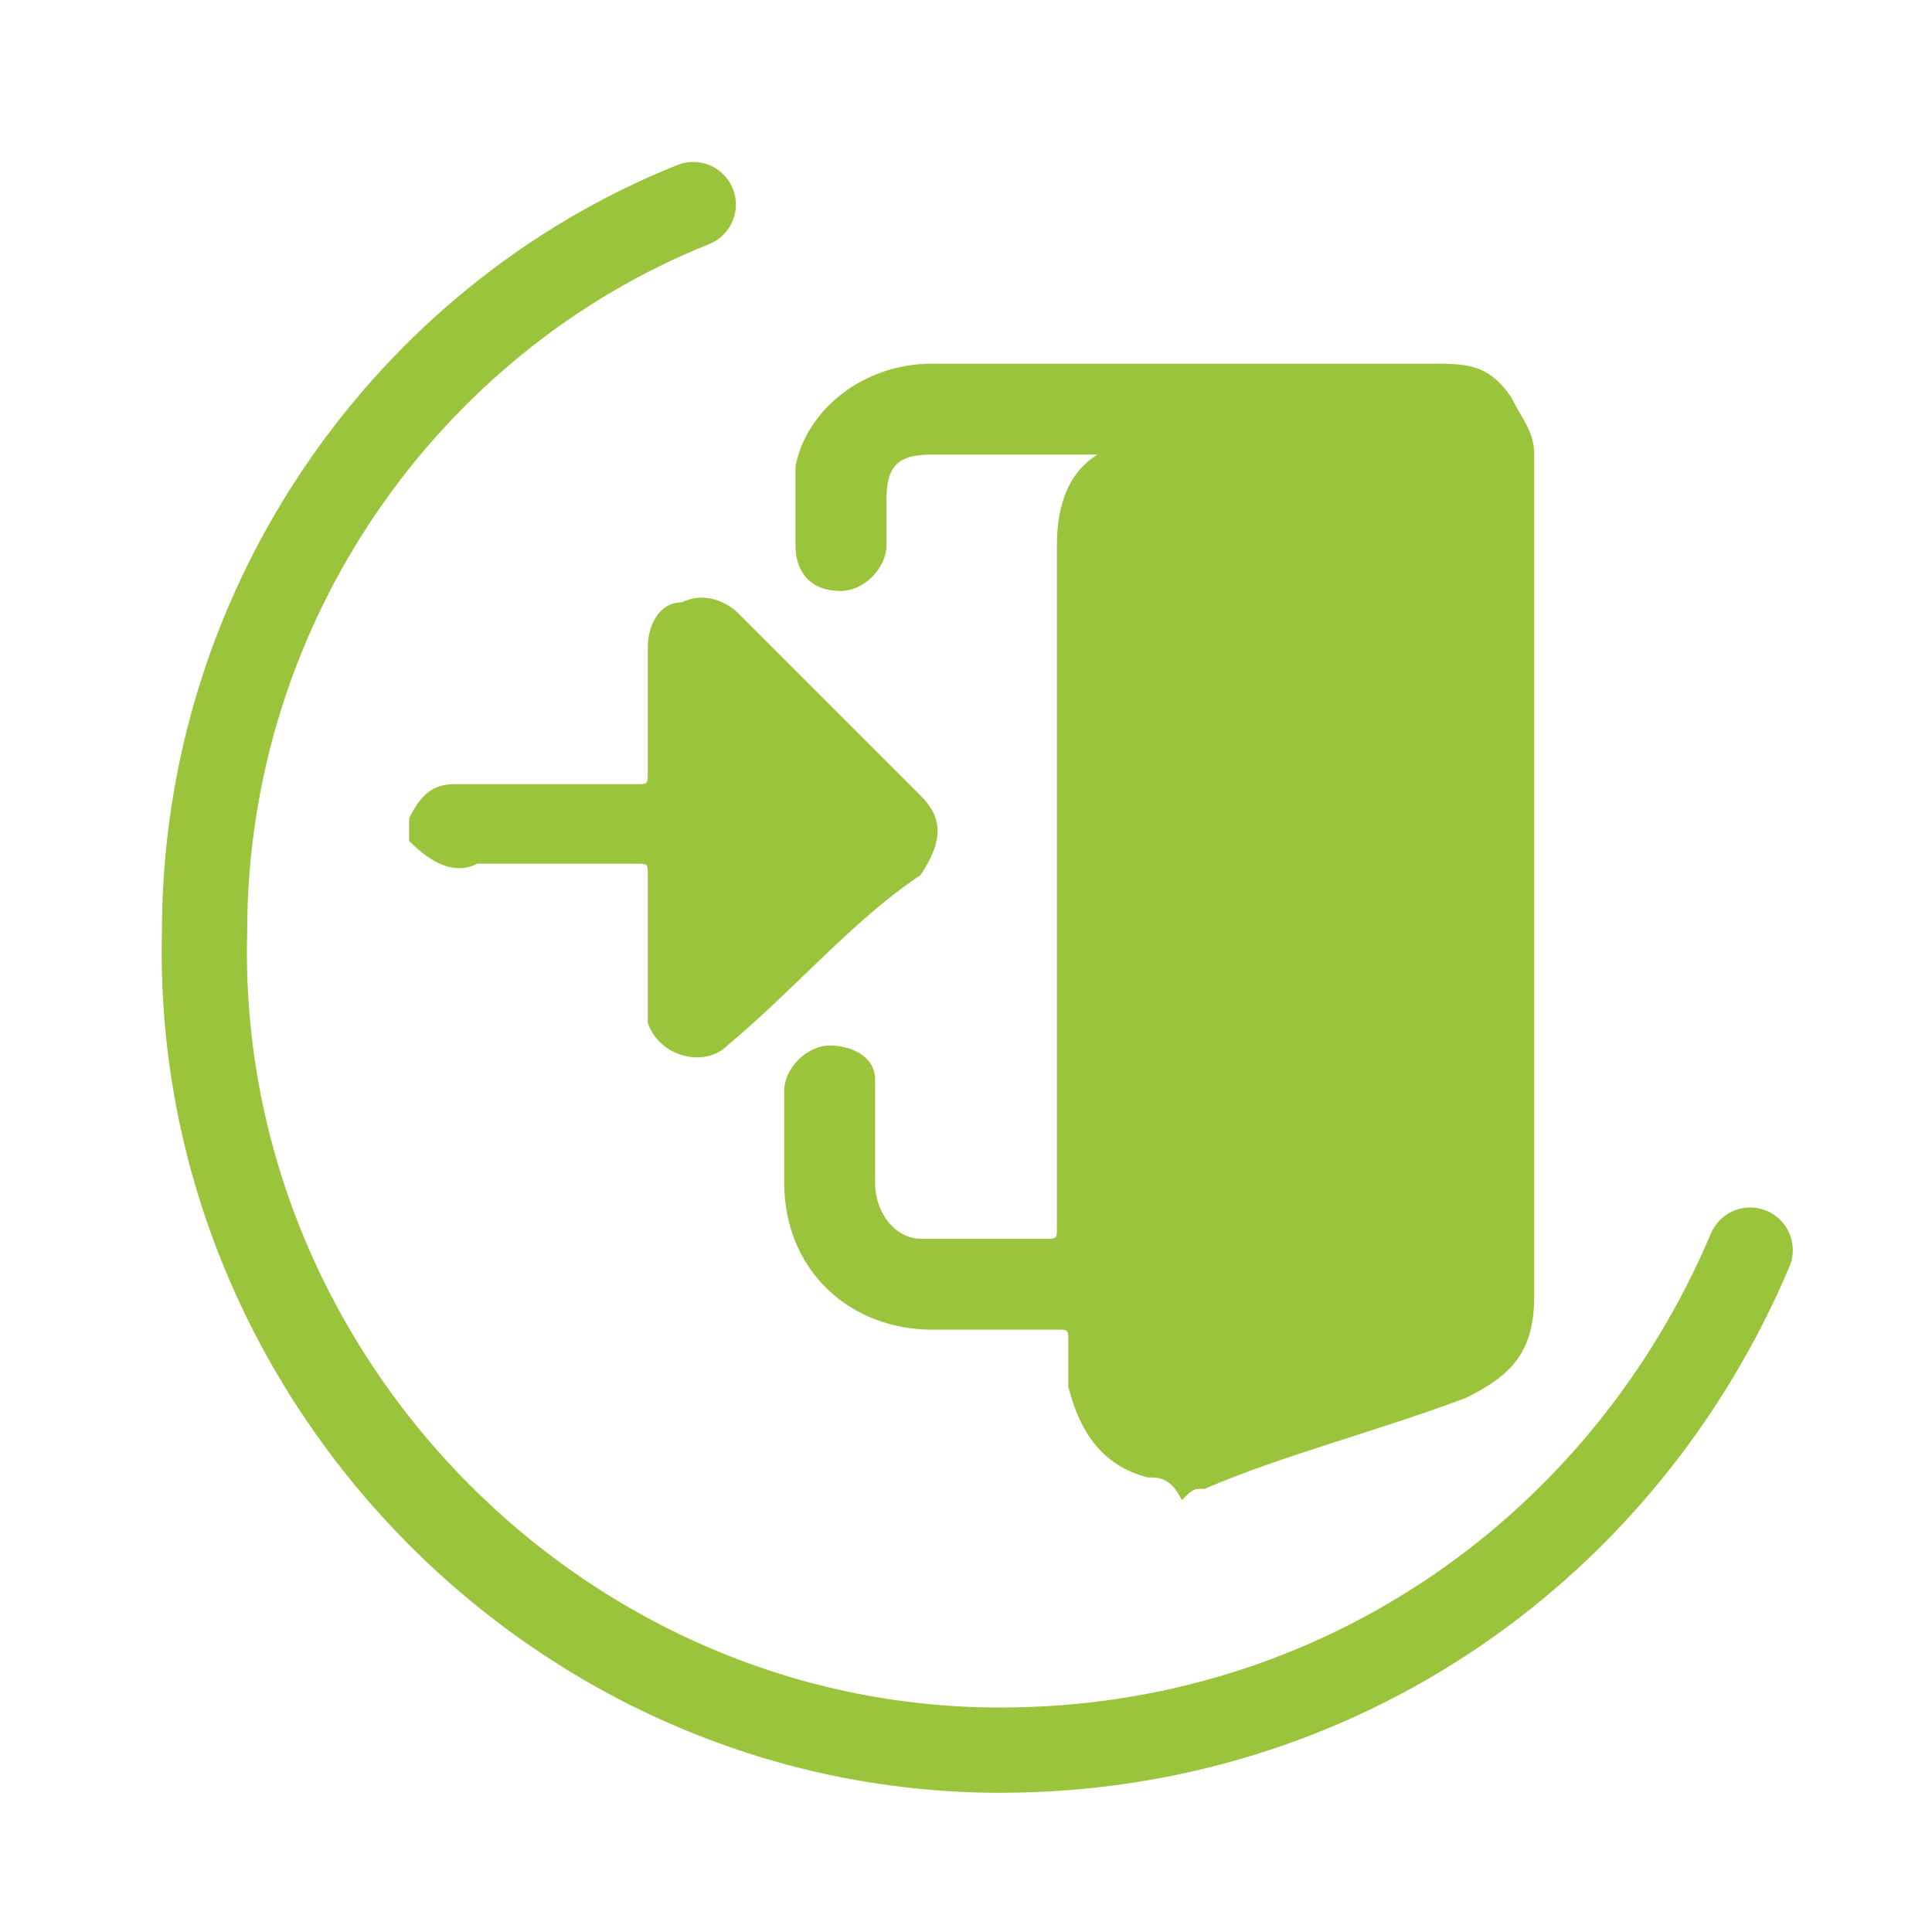
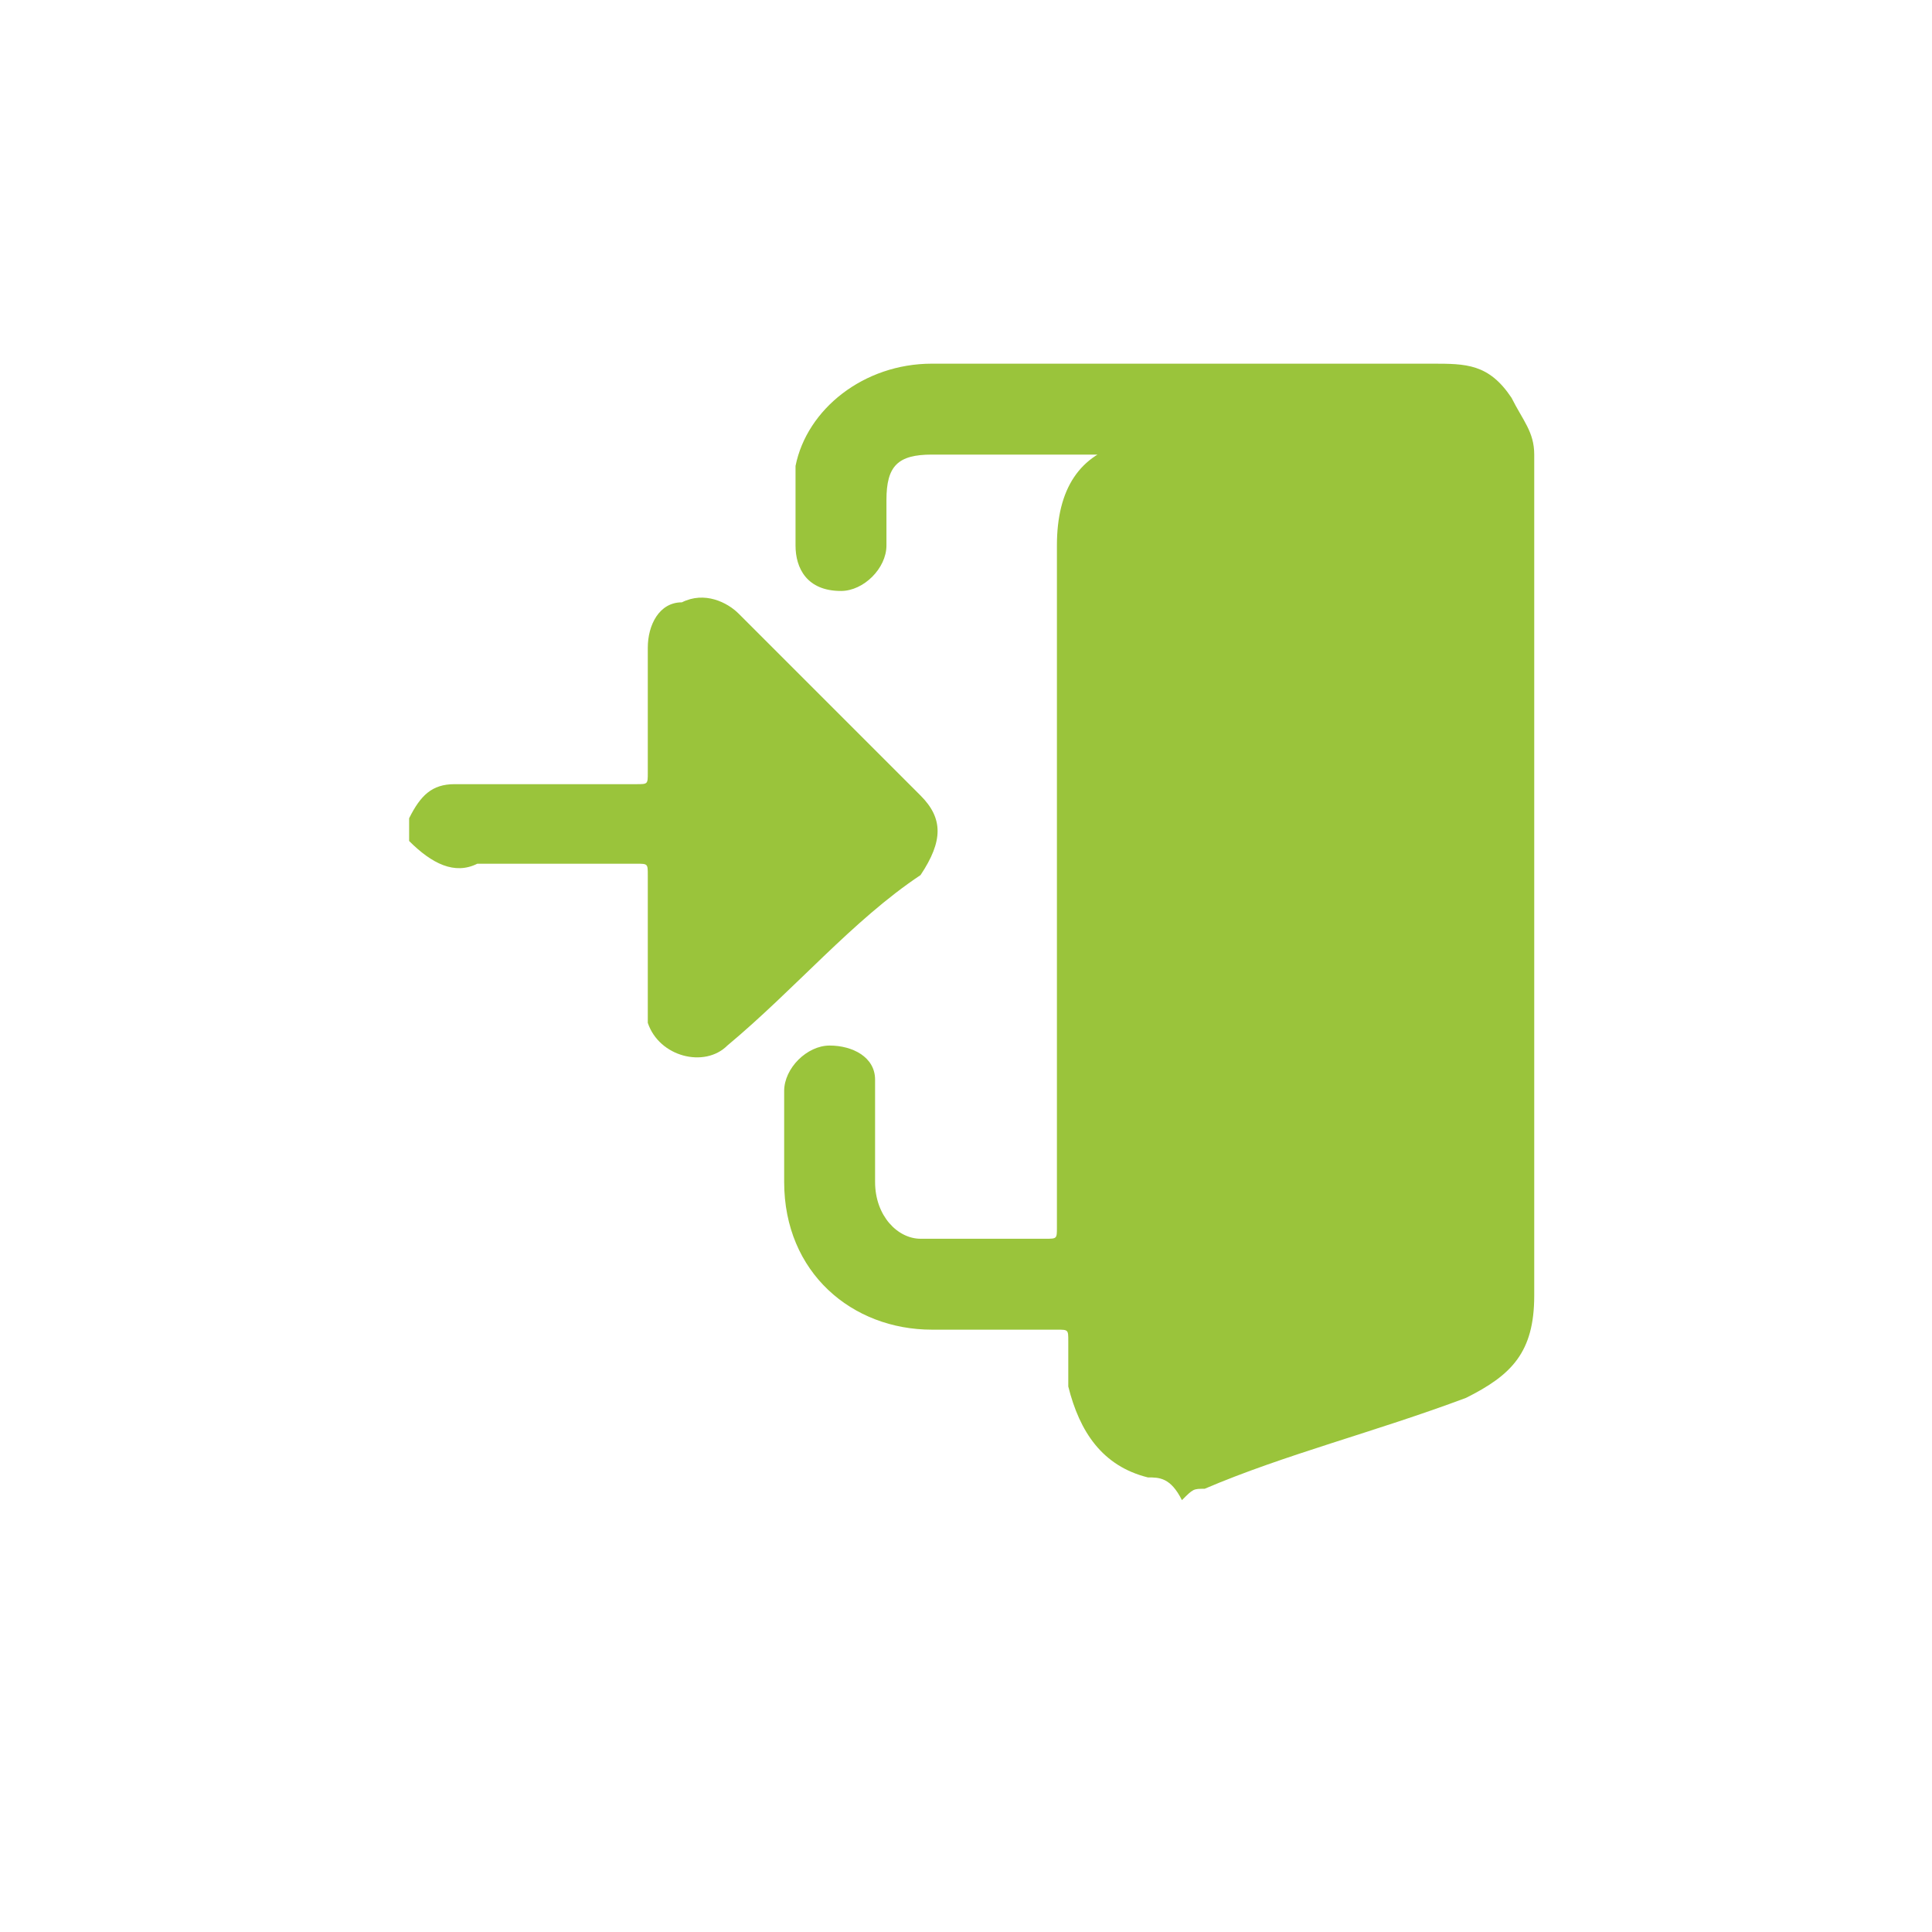
<svg xmlns="http://www.w3.org/2000/svg" version="1.1" id="Ebene_1" x="0px" y="0px" viewBox="0 0 17 17" style="enable-background:new 0 0 17 17;" xml:space="preserve">
  <style type="text/css">
	.st0{fill:none;stroke:#9AC43B;stroke-width:0.75;stroke-linecap:round;stroke-miterlimit:10;}
	.st1{fill:#9AC43B;}
</style>
-   <path class="st0" d="M15.4,11c-1.1,2.6-3.6,4.4-6.6,4.4c-3.9,0-7.1-3.3-7-7.2c0-2.9,1.8-5.4,4.3-6.4" />
  <path class="st1" d="M10.1,13C10.1,13,10,13,10.1,13c-0.4-0.1-0.6-0.4-0.7-0.8c0-0.1,0-0.2,0-0.4c0-0.1,0-0.1-0.1-0.1  c-0.4,0-0.8,0-1.1,0c-0.7,0-1.3-0.5-1.3-1.3c0-0.3,0-0.5,0-0.8c0-0.2,0.2-0.4,0.4-0.4c0.2,0,0.4,0.1,0.4,0.3c0,0.1,0,0.1,0,0.2  c0,0.2,0,0.5,0,0.7c0,0.3,0.2,0.5,0.4,0.5c0.4,0,0.7,0,1.1,0c0.1,0,0.1,0,0.1-0.1c0-2,0-4,0-6c0-0.5,0.2-0.8,0.6-0.9C10,4,10,4,10,4  C9.4,4,8.8,4,8.2,4C7.9,4,7.8,4.1,7.8,4.4c0,0.1,0,0.3,0,0.4c0,0.2-0.2,0.4-0.4,0.4C7.1,5.2,7,5,7,4.8c0-0.2,0-0.5,0-0.7  c0.1-0.5,0.6-0.9,1.2-0.9c1.5,0,2.9,0,4.4,0c0.3,0,0.5,0,0.7,0.3c0.1,0.2,0.2,0.3,0.2,0.5c0,0,0,0.1,0,0.1c0,2.4,0,4.9,0,7.3  c0,0.5-0.2,0.7-0.6,0.9c-0.8,0.3-1.6,0.5-2.3,0.8c-0.1,0-0.1,0-0.2,0.1C10.3,13,10.2,13,10.1,13z" />
  <path class="st1" d="M3.6,7.2C3.7,7,3.8,6.9,4,6.9c0,0,0.1,0,0.1,0c0.5,0,1,0,1.5,0c0.1,0,0.1,0,0.1-0.1c0-0.4,0-0.7,0-1.1  c0-0.2,0.1-0.4,0.3-0.4c0.2-0.1,0.4,0,0.5,0.1c0.5,0.5,1,1,1.6,1.6c0.2,0.2,0.2,0.4,0,0.7C7.5,8.1,7,8.7,6.4,9.2  C6.2,9.4,5.8,9.3,5.7,9c0-0.1,0-0.1,0-0.2c0-0.4,0-0.7,0-1.1c0-0.1,0-0.1-0.1-0.1c-0.5,0-0.9,0-1.4,0C4,7.7,3.8,7.6,3.6,7.4  C3.6,7.3,3.6,7.2,3.6,7.2z" />
</svg>